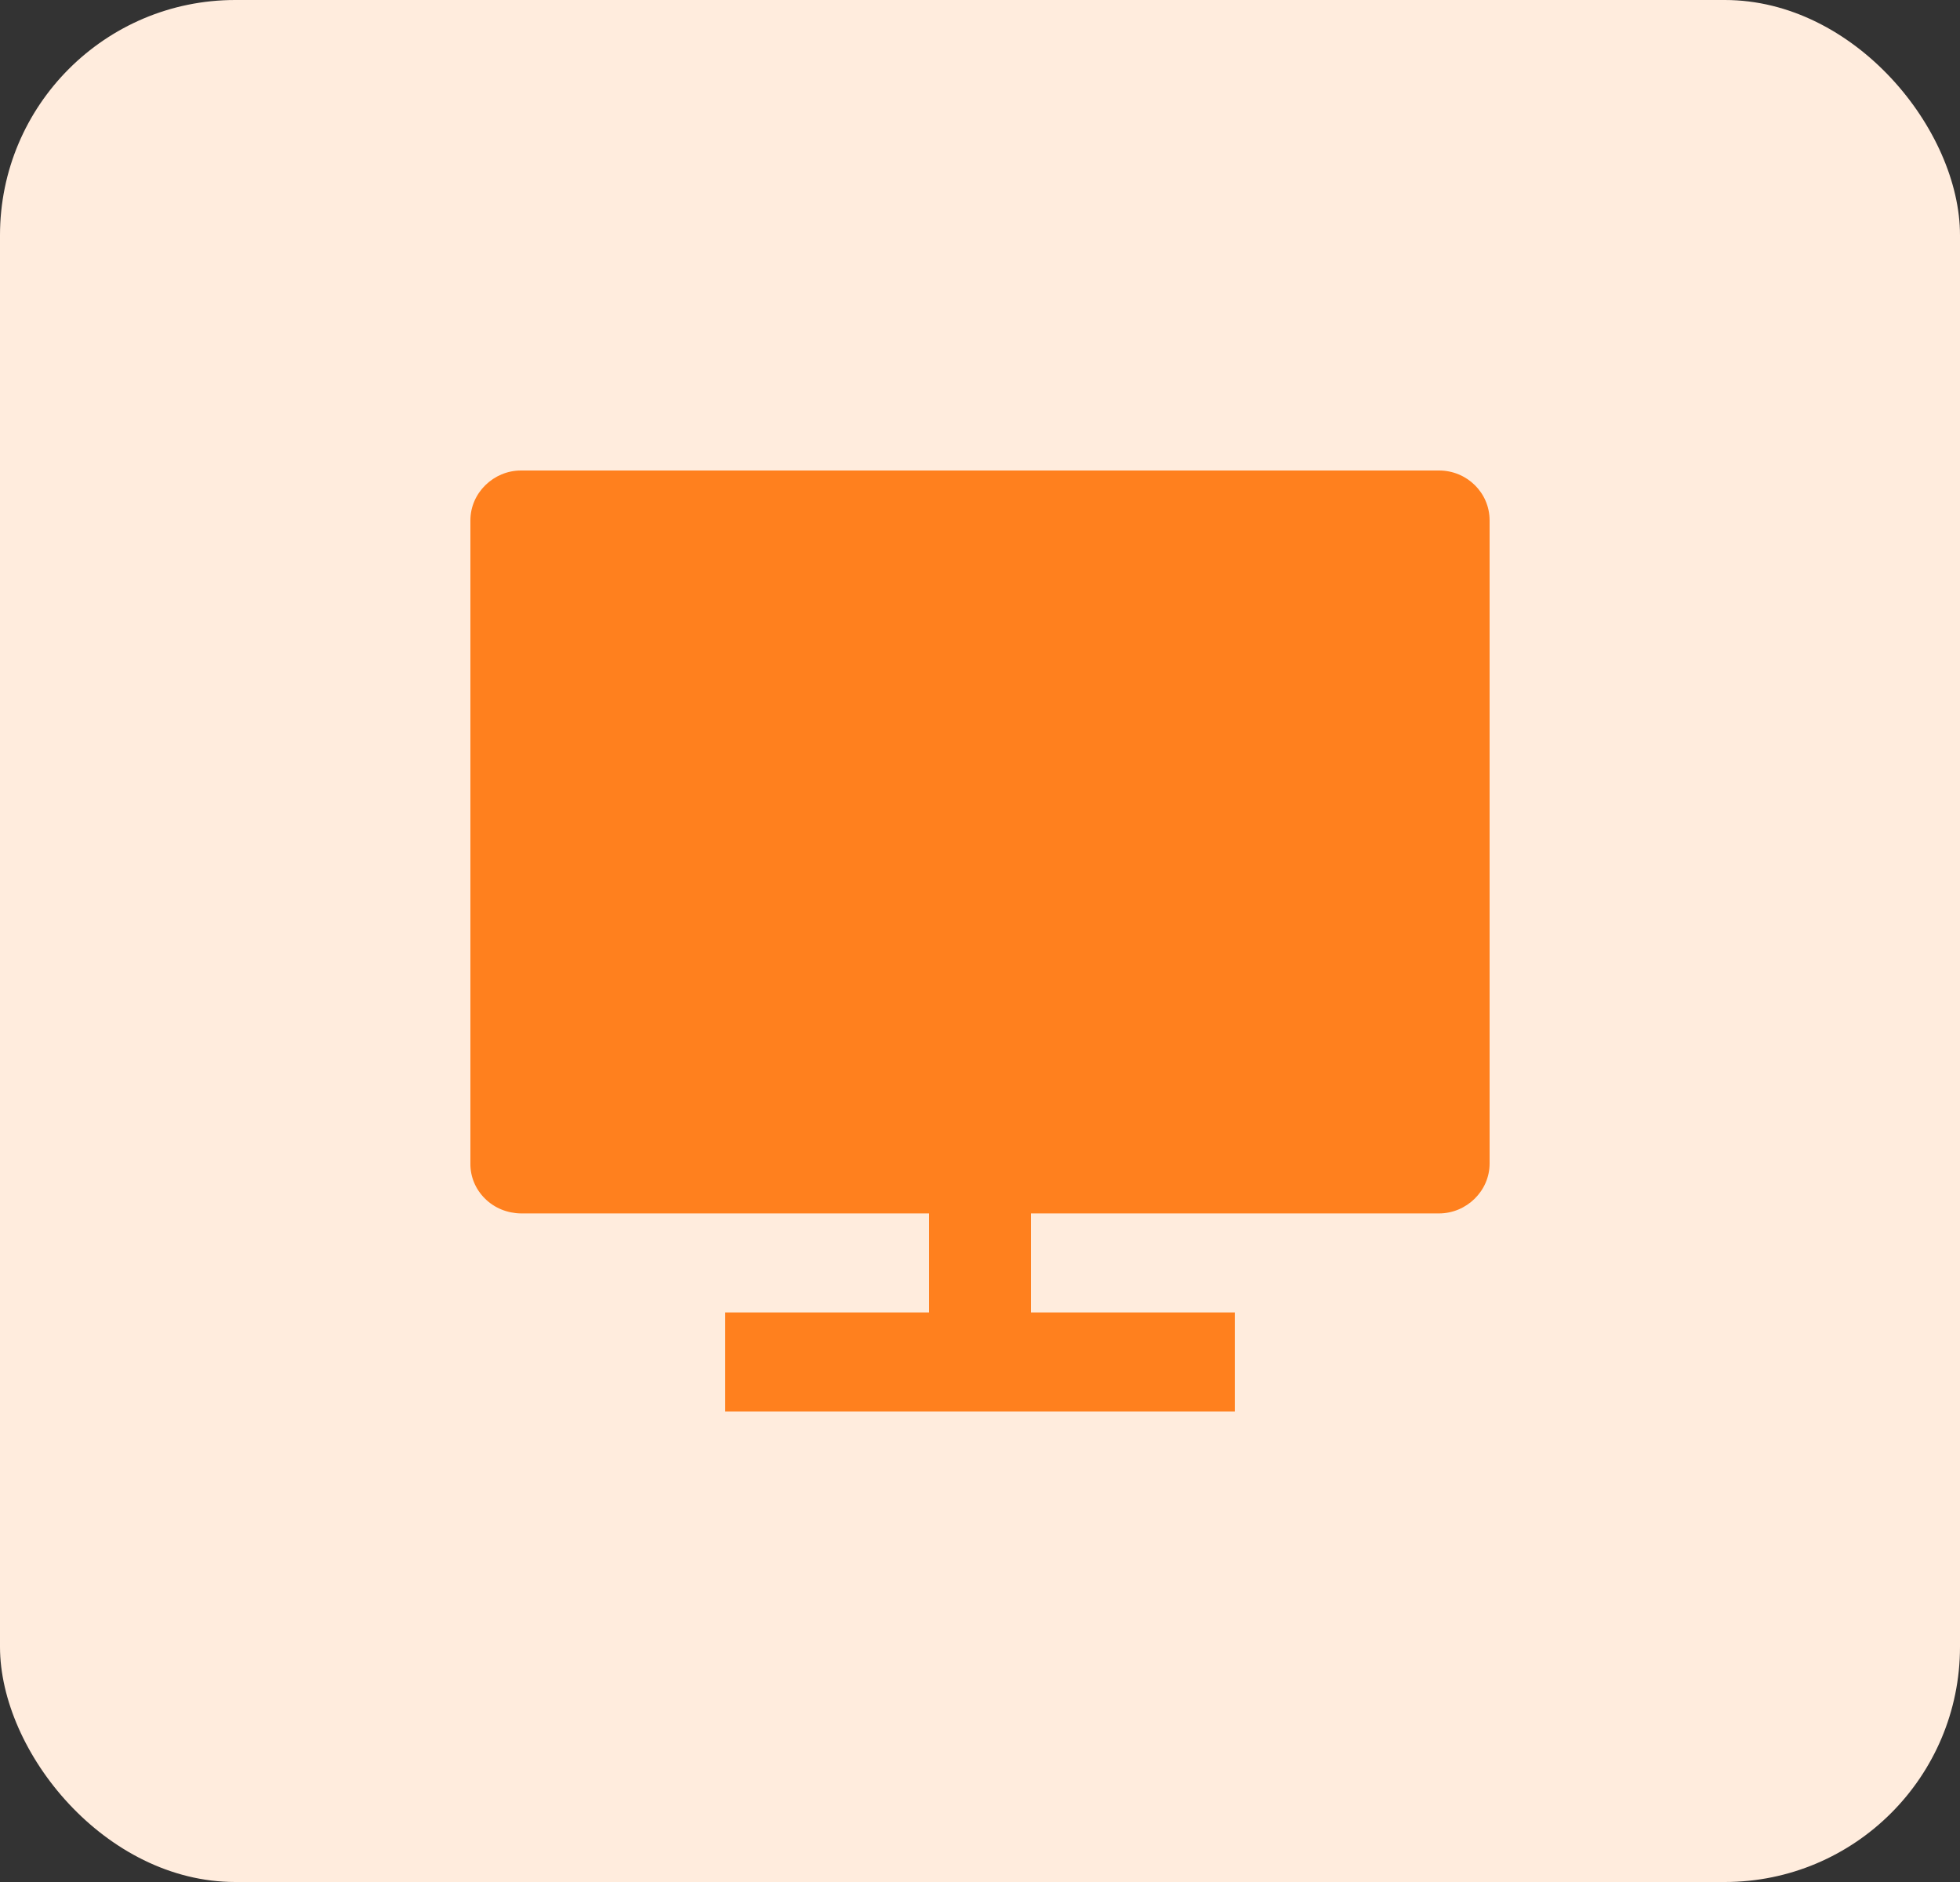
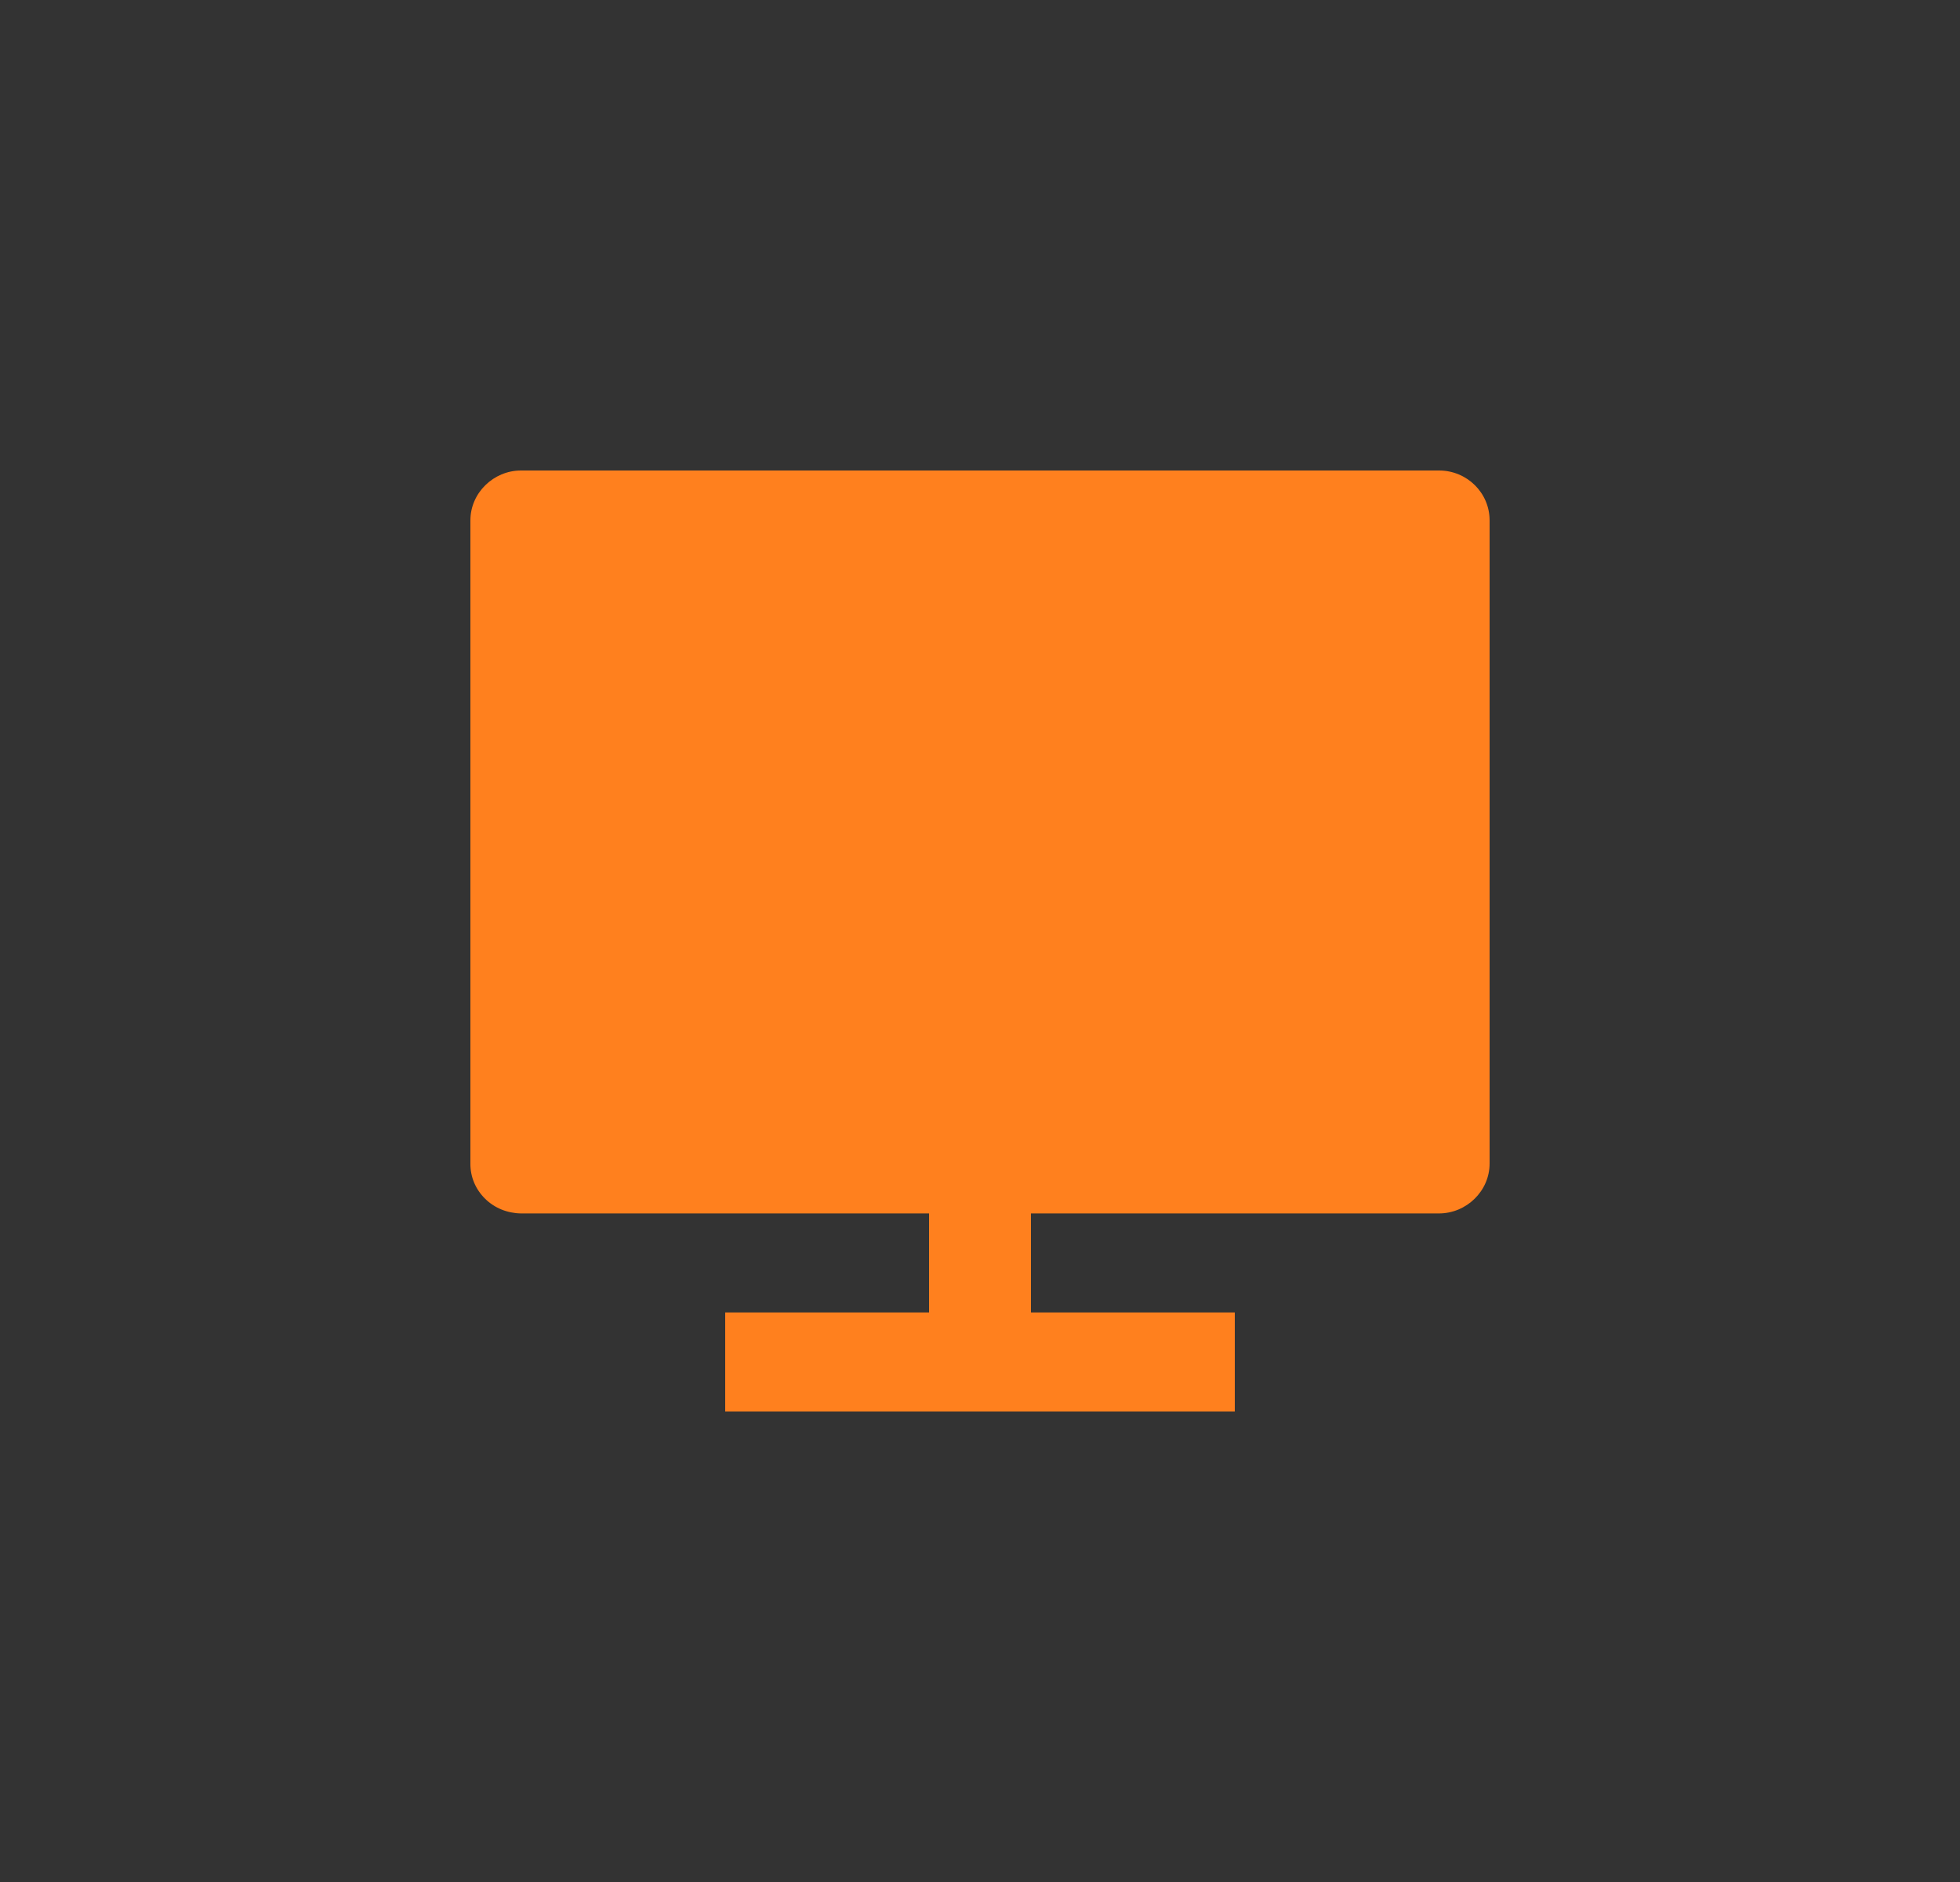
<svg xmlns="http://www.w3.org/2000/svg" width="25" height="24" viewBox="0 0 25 24" fill="none">
  <rect x="0" y="0" width="25" height="24" fill="#333333" stroke="none" />
-   <rect width="25" height="24" rx="3" fill="#FFECDD" />
  <path d="M13.15 15.474V16.737H15.75V18H9.25V16.737H11.85V15.474H6.645C6.559 15.473 6.475 15.456 6.396 15.424C6.318 15.392 6.246 15.345 6.187 15.286C6.127 15.227 6.079 15.157 6.047 15.08C6.015 15.003 5.999 14.921 6 14.838V6.636C6 6.285 6.296 6 6.645 6H18.355C18.711 6 19 6.284 19 6.636V14.838C19 15.189 18.704 15.474 18.355 15.474H13.15V15.474Z" fill="#FF801E" />
</svg>